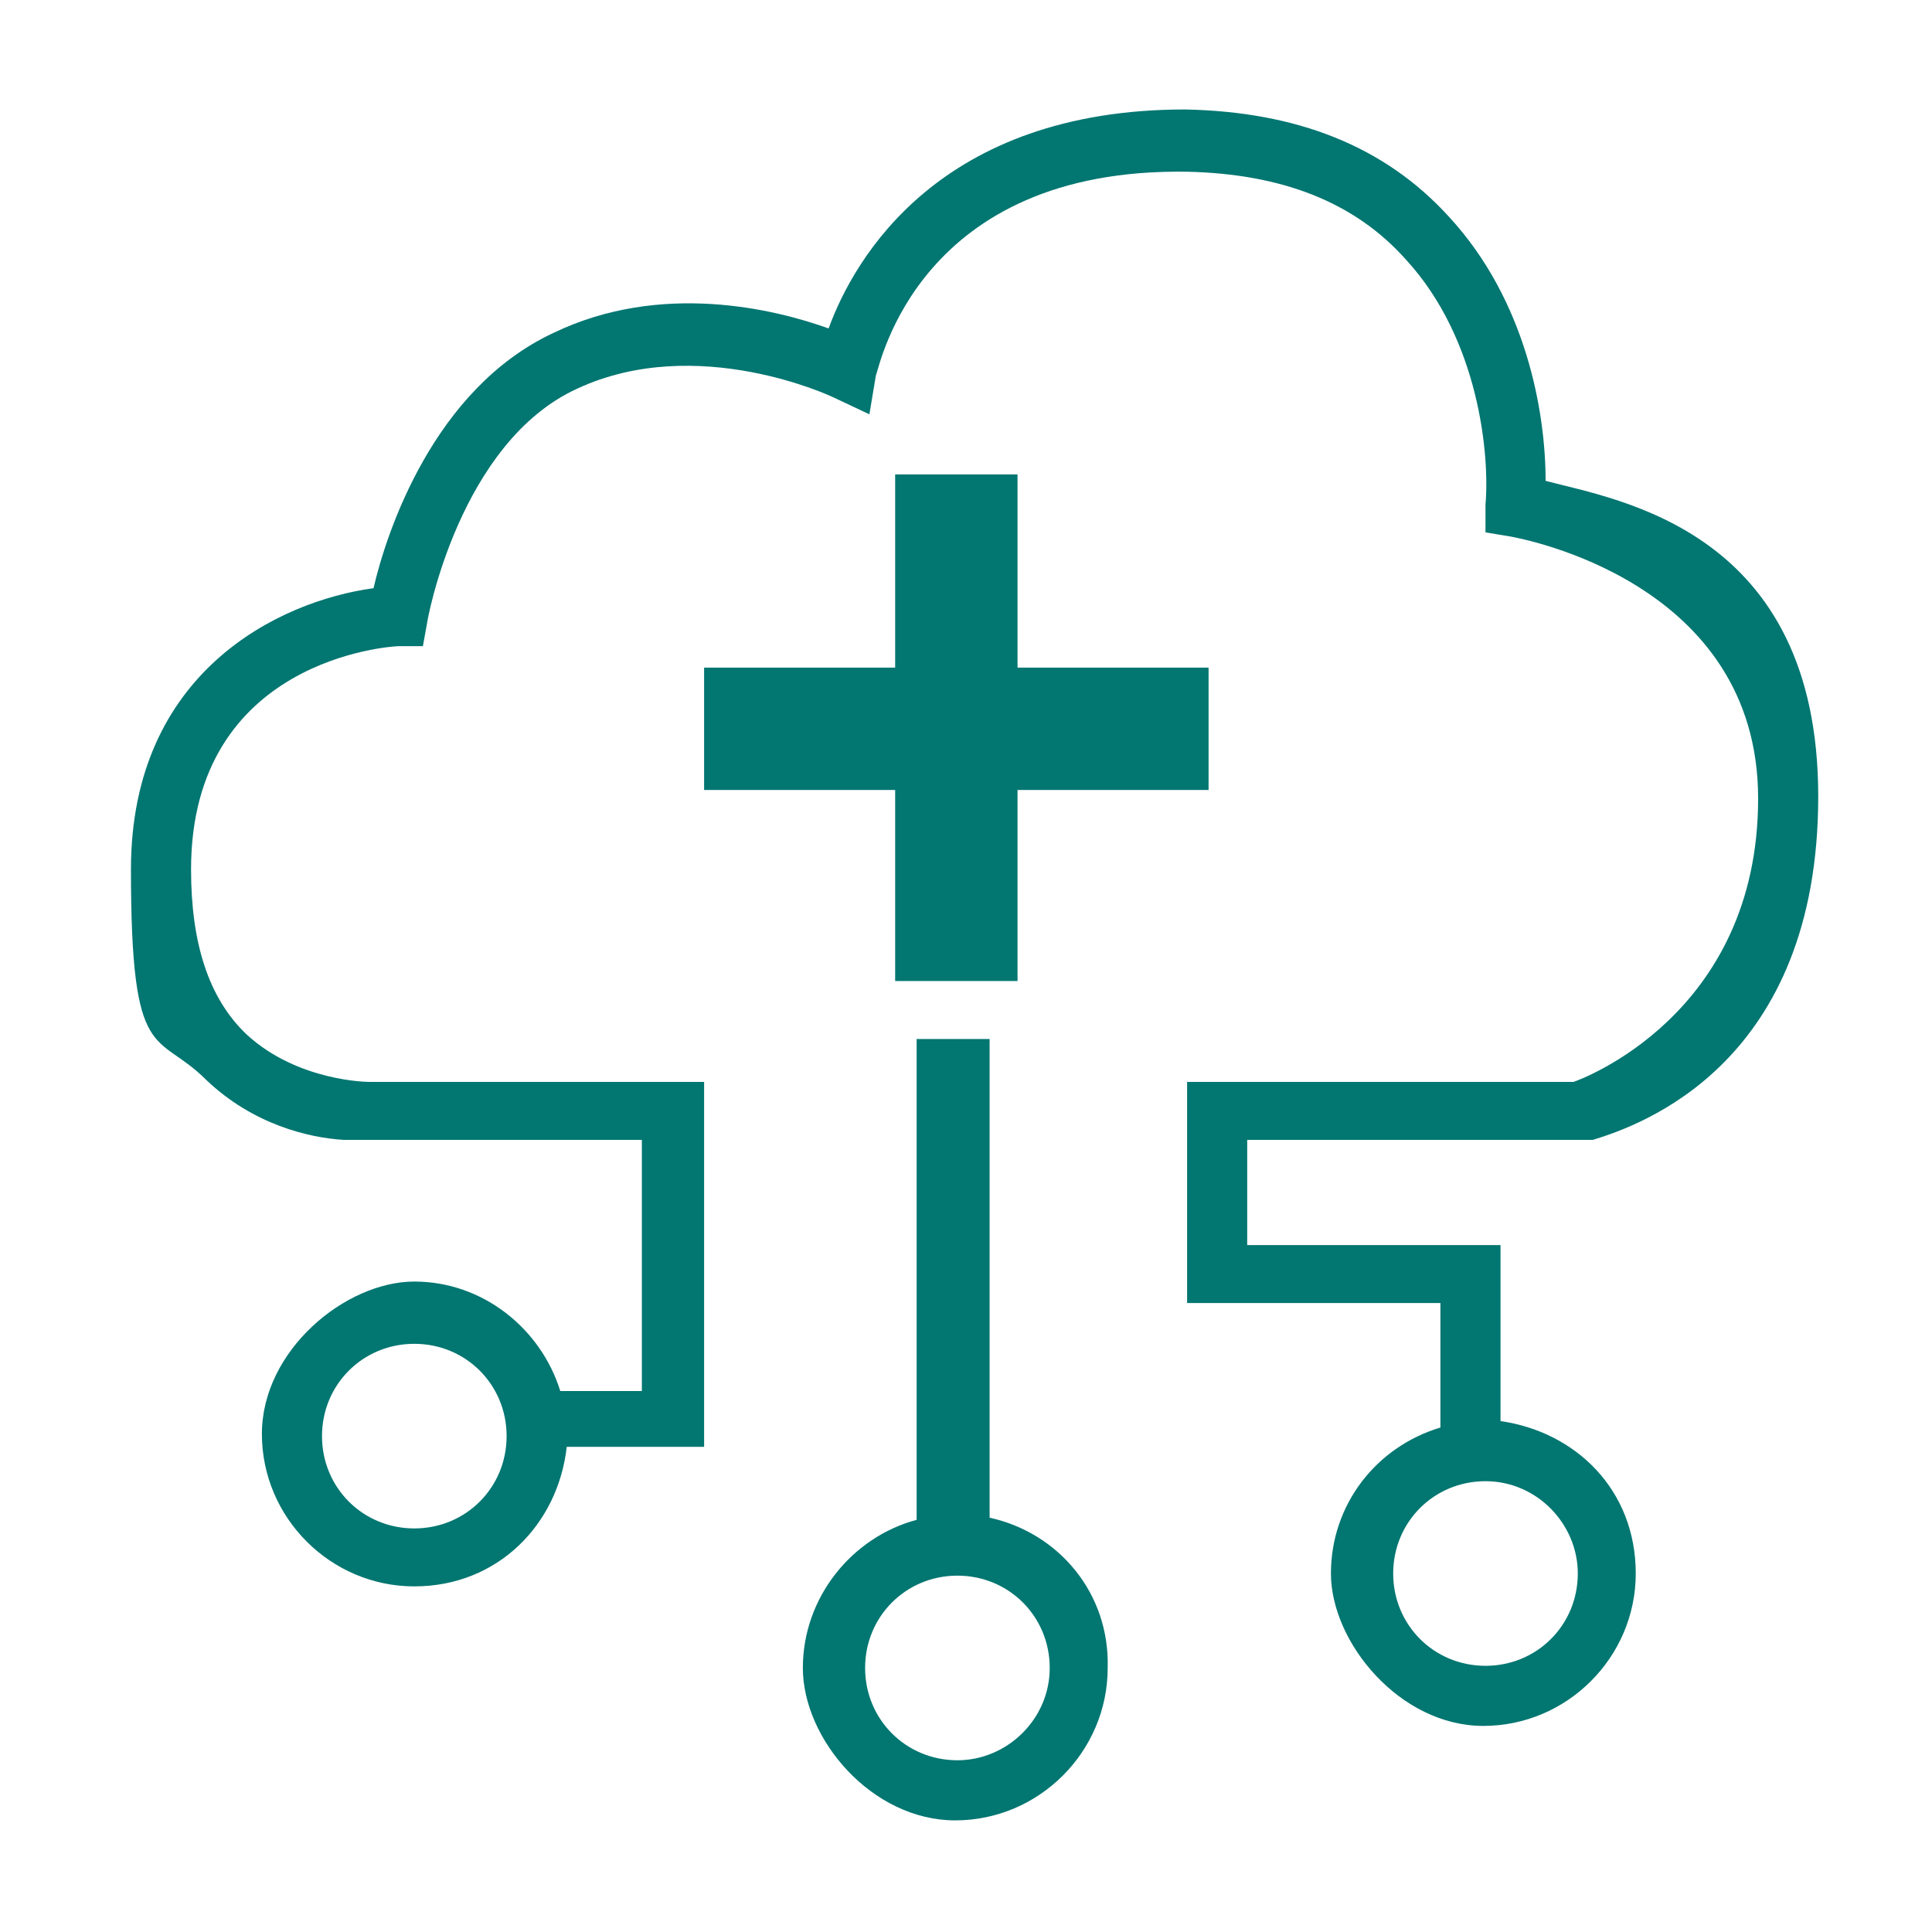
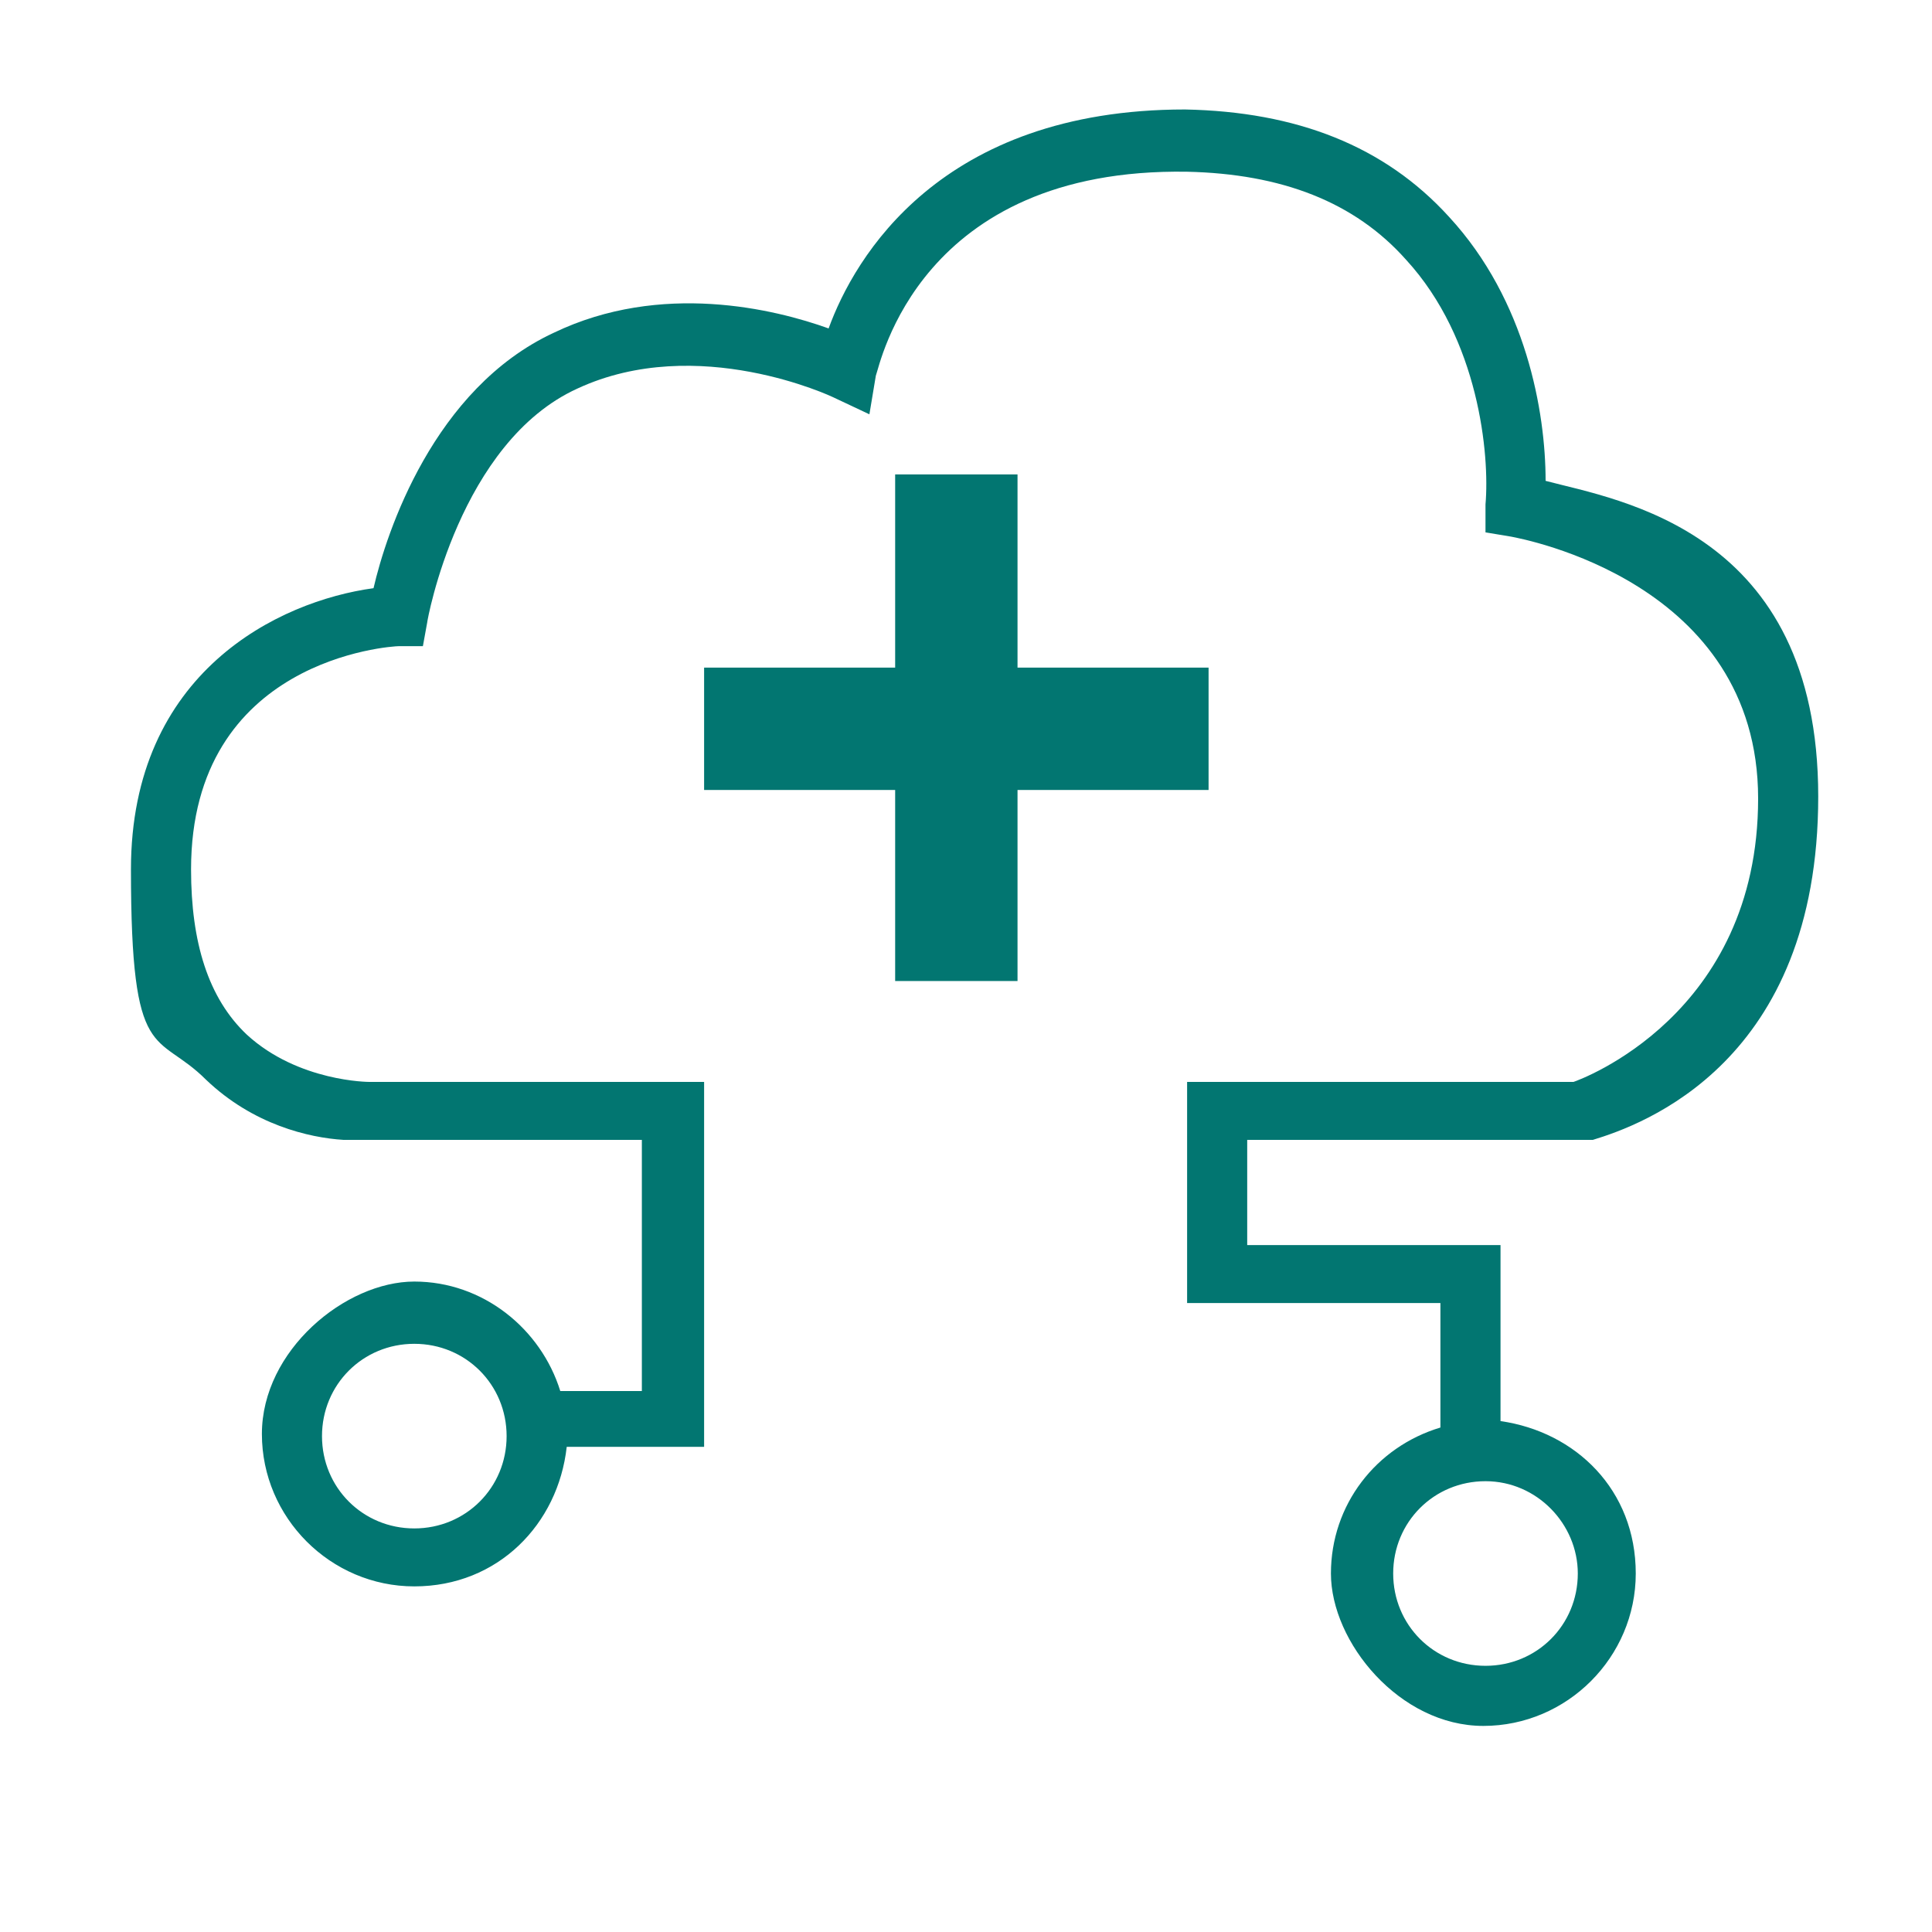
<svg xmlns="http://www.w3.org/2000/svg" id="Capa_1" data-name="Capa 1" version="1.1" viewBox="0 0 90 90">
  <defs>
    <style>
      .cls-1 {
        fill: #027671;
        stroke-width: 0px;
      }
    </style>
  </defs>
  <polygon class="cls-1" points="56.3 31.1 47.4 31.1 47.4 22.1 41.7 22.1 41.7 31.1 32.8 31.1 32.8 36.8 41.7 36.8 41.7 45.7 47.4 45.7 47.4 36.8 56.3 36.8 56.3 31.1" />
  <g>
-     <path class="cls-1" d="M46.1,70.7v-22.3h-3.4v22.4c-3,.8-5.3,3.6-5.3,6.9s3.2,7.1,7.1,7.1,7.1-3.2,7.1-7.1c.1-3.5-2.3-6.3-5.5-7ZM44.6,82c-2.4,0-4.3-1.9-4.3-4.3s1.9-4.3,4.3-4.3,4.3,1.9,4.3,4.3-2,4.3-4.3,4.3Z" />
    <path class="cls-1" d="M73.6,53.1h.6c2.3-.7,10.5-3.6,10.5-16s-9.3-13.8-12.7-14.7c0-3.2-.9-8.4-4.5-12.3-3-3.3-7.1-4.9-12.3-5-11.4,0-15.4,6.9-16.6,10.2-2.5-.9-7.8-2.2-12.8.2-5.6,2.6-7.8,9.3-8.4,11.9-4.4.6-11.3,3.9-11.3,13.1s1.2,7.5,3.5,9.8c2.2,2.1,4.8,2.7,6.4,2.8h0c.5,0,.8,0,1.1,0h.3c0,0,12.5,0,12.5,0v11.7h-3.8c-.9-2.9-3.6-5.1-6.8-5.1s-7.1,3.2-7.1,7.1,3.2,7.1,7.1,7.1,6.7-2.9,7.1-6.5h6.4v-17h-15.6c0,0-3.3,0-5.7-2.2-1.8-1.7-2.6-4.3-2.6-7.7,0-9.8,9.3-10.4,9.7-10.4h1.1l.2-1.1c0-.1,1.5-8.4,7-10.9,5.6-2.6,11.9.4,11.9.4l1.7.8.3-1.8c.2-.5,2-9.7,14.5-9.5,4.4.1,7.8,1.4,10.2,4.1,3.4,3.7,3.9,9.1,3.7,11.4v1.3c0,0,1.2.2,1.2.2.5.1,11.5,2.1,11.5,12.2s-8.3,13.1-8.6,13.2h-18v10.3h11.8v5.8c-3,.9-5.1,3.6-5.1,6.8s3.2,7.1,7.1,7.1,7.1-3.2,7.1-7.1-2.8-6.6-6.3-7.1v-8.2h-11.8v-4.9h15.5ZM19.3,71.2c-2.4,0-4.3-1.9-4.3-4.3s1.9-4.3,4.3-4.3,4.3,1.9,4.3,4.3-1.9,4.3-4.3,4.3ZM73.5,73.3c0,2.4-1.9,4.3-4.3,4.3s-4.3-1.9-4.3-4.3,1.9-4.3,4.3-4.3,4.3,2,4.3,4.3Z" />
  </g>
</svg>